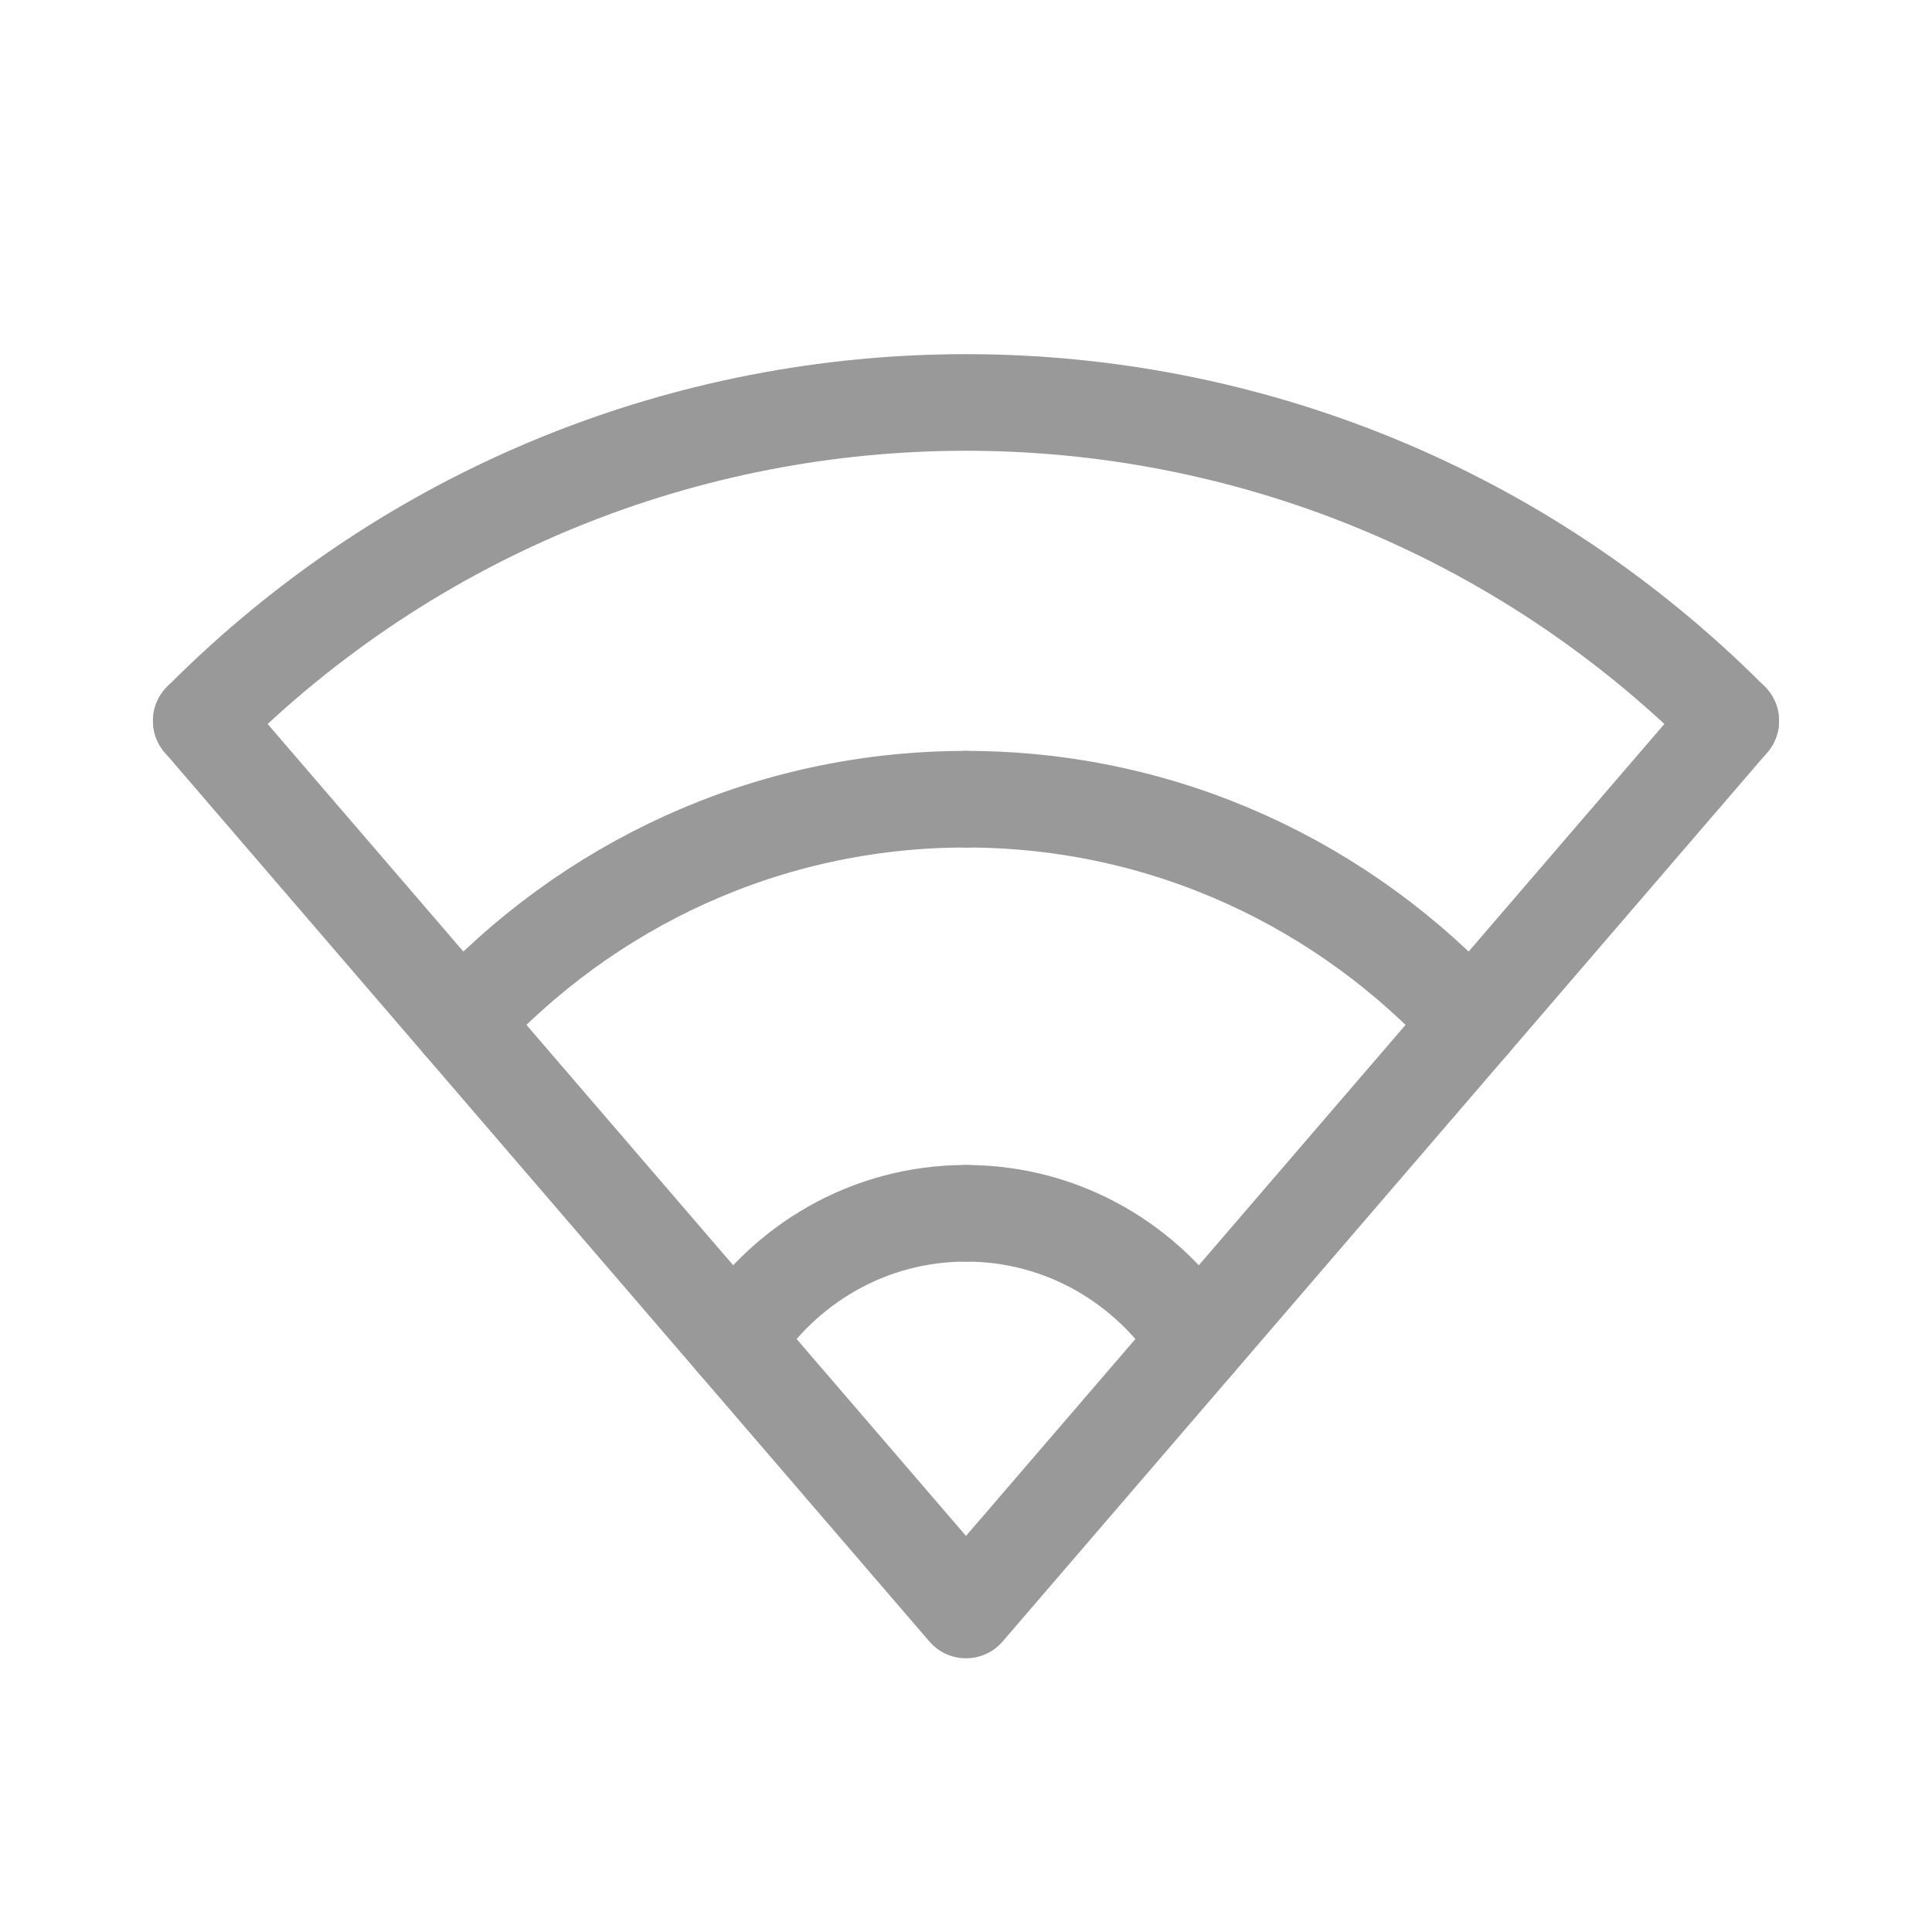
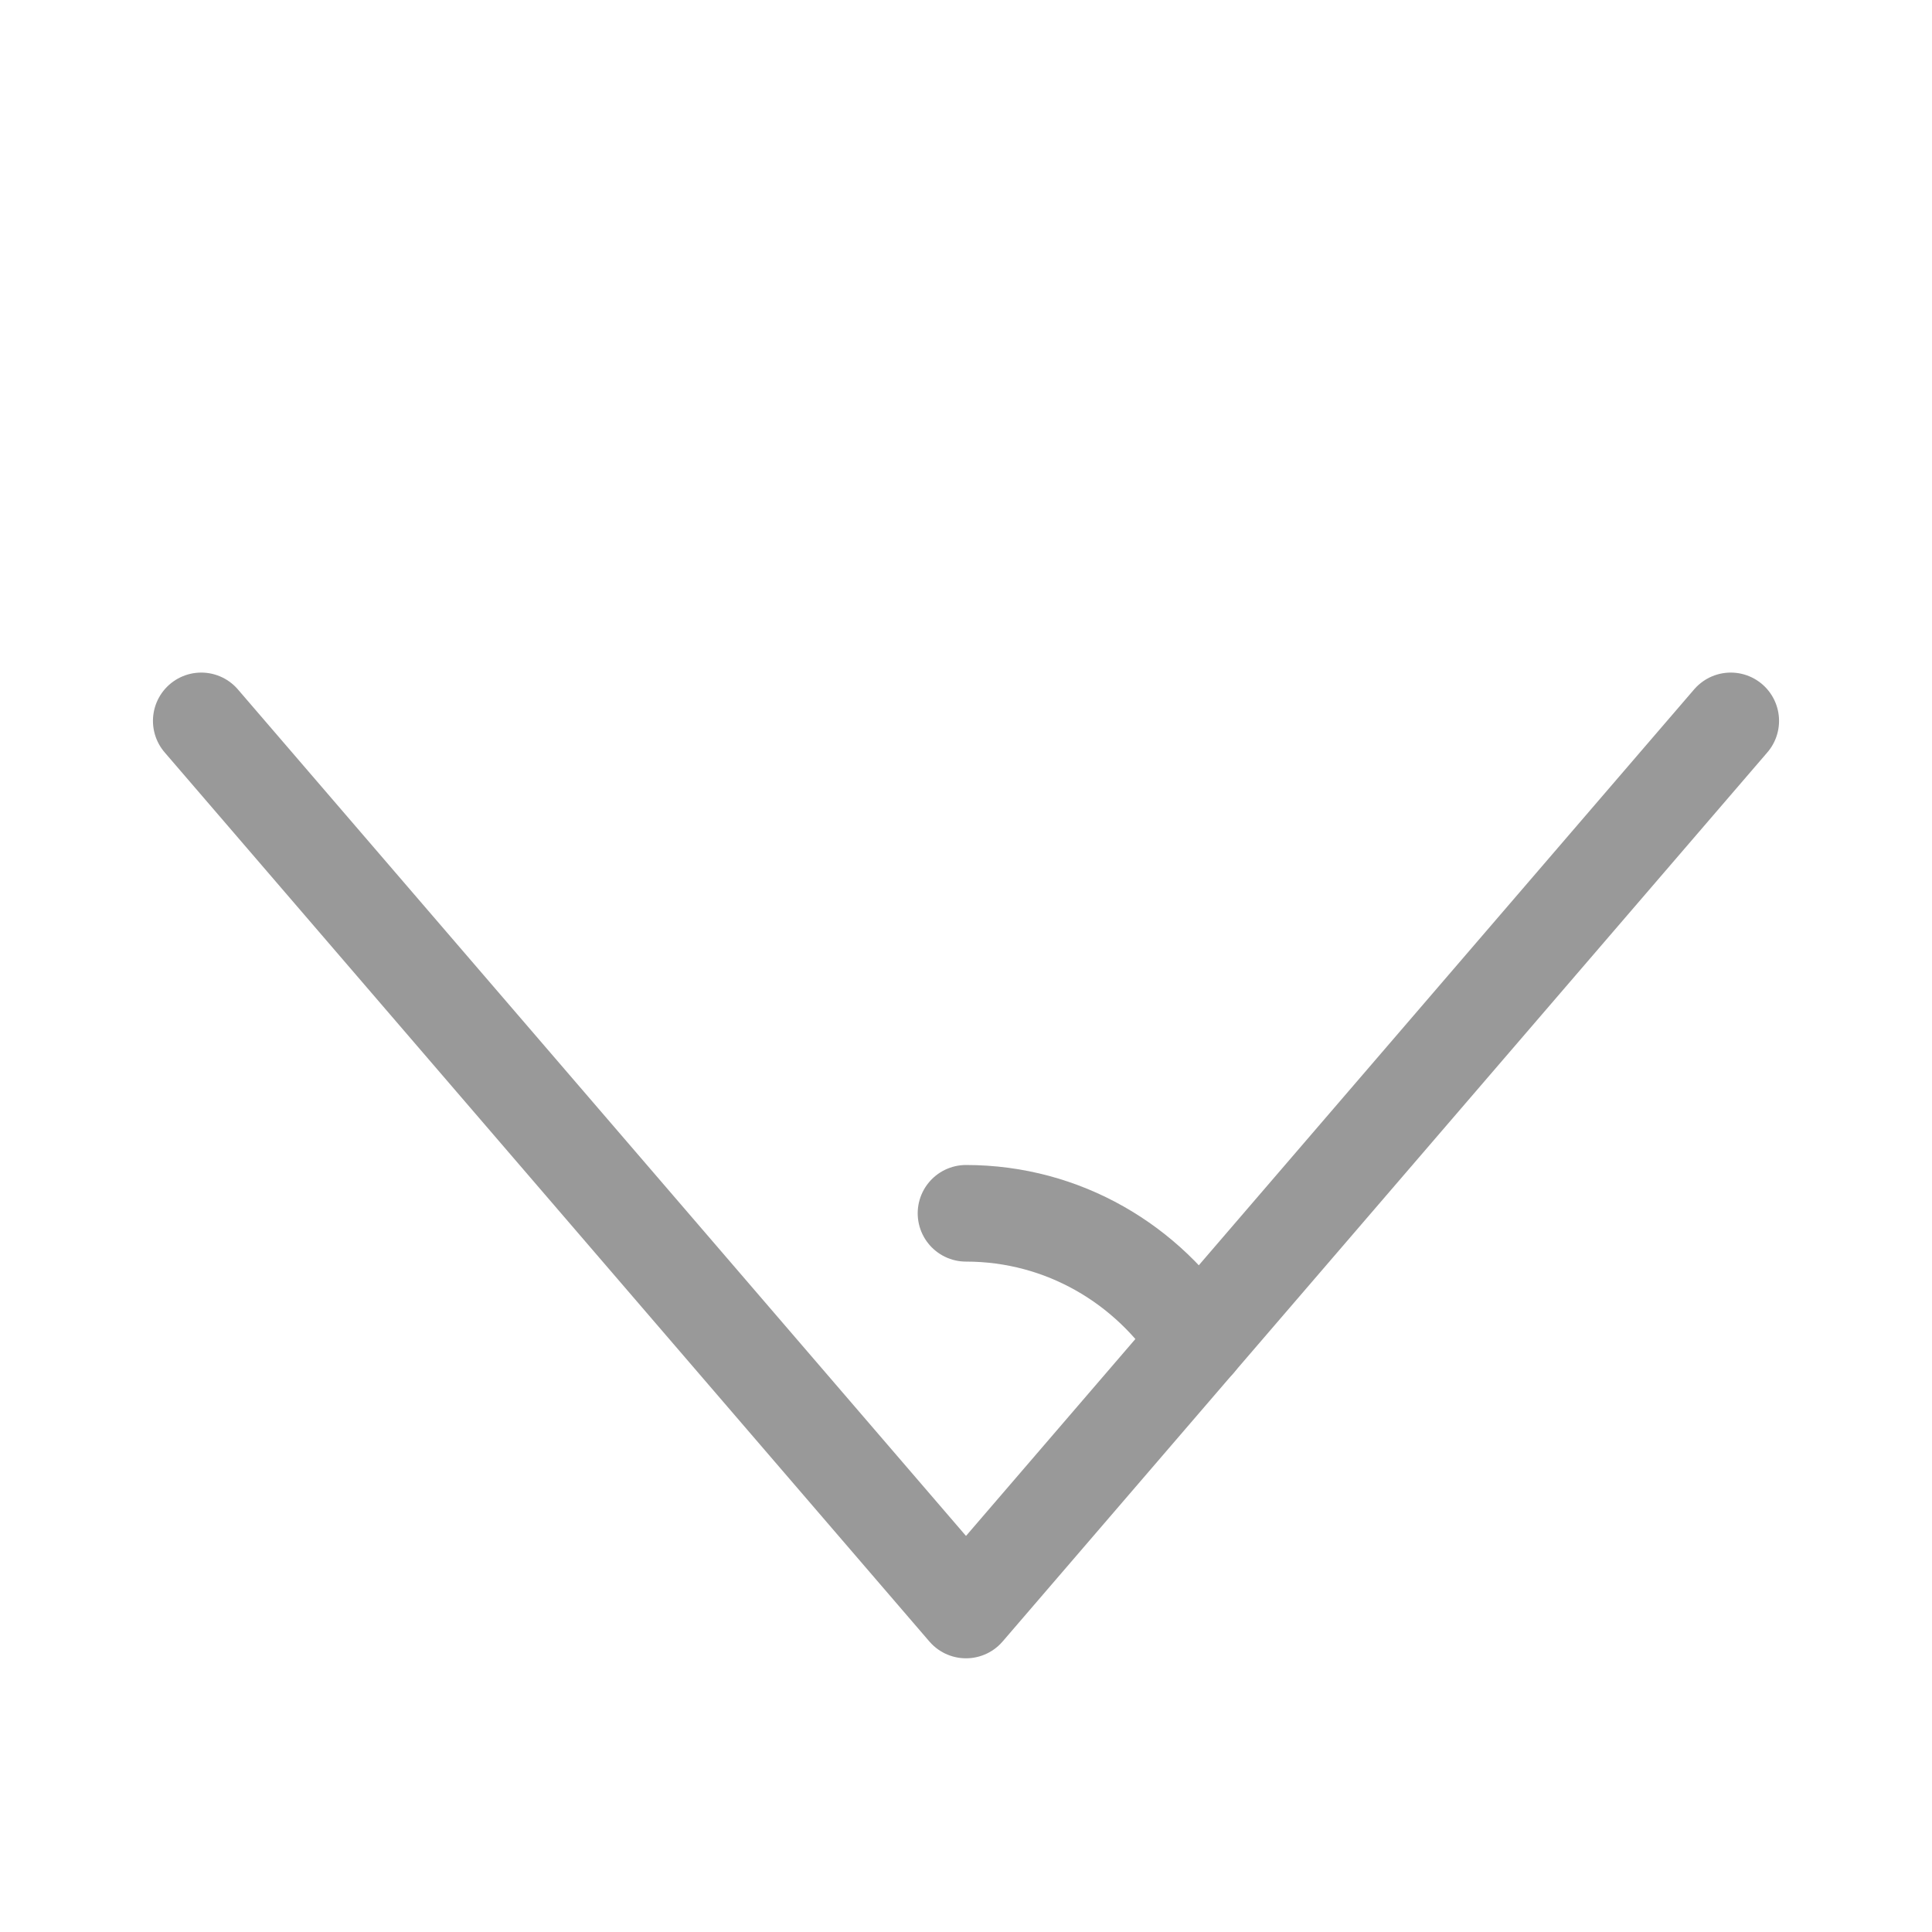
<svg xmlns="http://www.w3.org/2000/svg" width="24" height="24" viewBox="0 0 24 24" fill="none">
  <path d="M21.5 8.955L12 20L2.5 8.955" stroke="#999999" stroke-width="1.2" stroke-linecap="round" stroke-linejoin="round" />
-   <path d="M2.5 8.955C7.747 3.681 16.253 3.681 21.5 8.955" stroke="#999999" stroke-width="1.2" stroke-linecap="round" stroke-linejoin="round" />
-   <path d="M12 9.928C9.515 9.928 7.285 11.002 5.726 12.706" stroke="#999999" stroke-width="1.2" stroke-linecap="round" stroke-linejoin="round" />
-   <path d="M12 9.928C14.485 9.928 16.715 11.002 18.274 12.706" stroke="#999999" stroke-width="1.2" stroke-linecap="round" stroke-linejoin="round" />
-   <path d="M12 15.072C10.791 15.072 9.735 15.708 9.128 16.661" stroke="#999999" stroke-width="1.2" stroke-linecap="round" stroke-linejoin="round" />
  <path d="M12 15.072C13.209 15.072 14.265 15.708 14.872 16.661" stroke="#999999" stroke-width="1.2" stroke-linecap="round" stroke-linejoin="round" />
</svg>